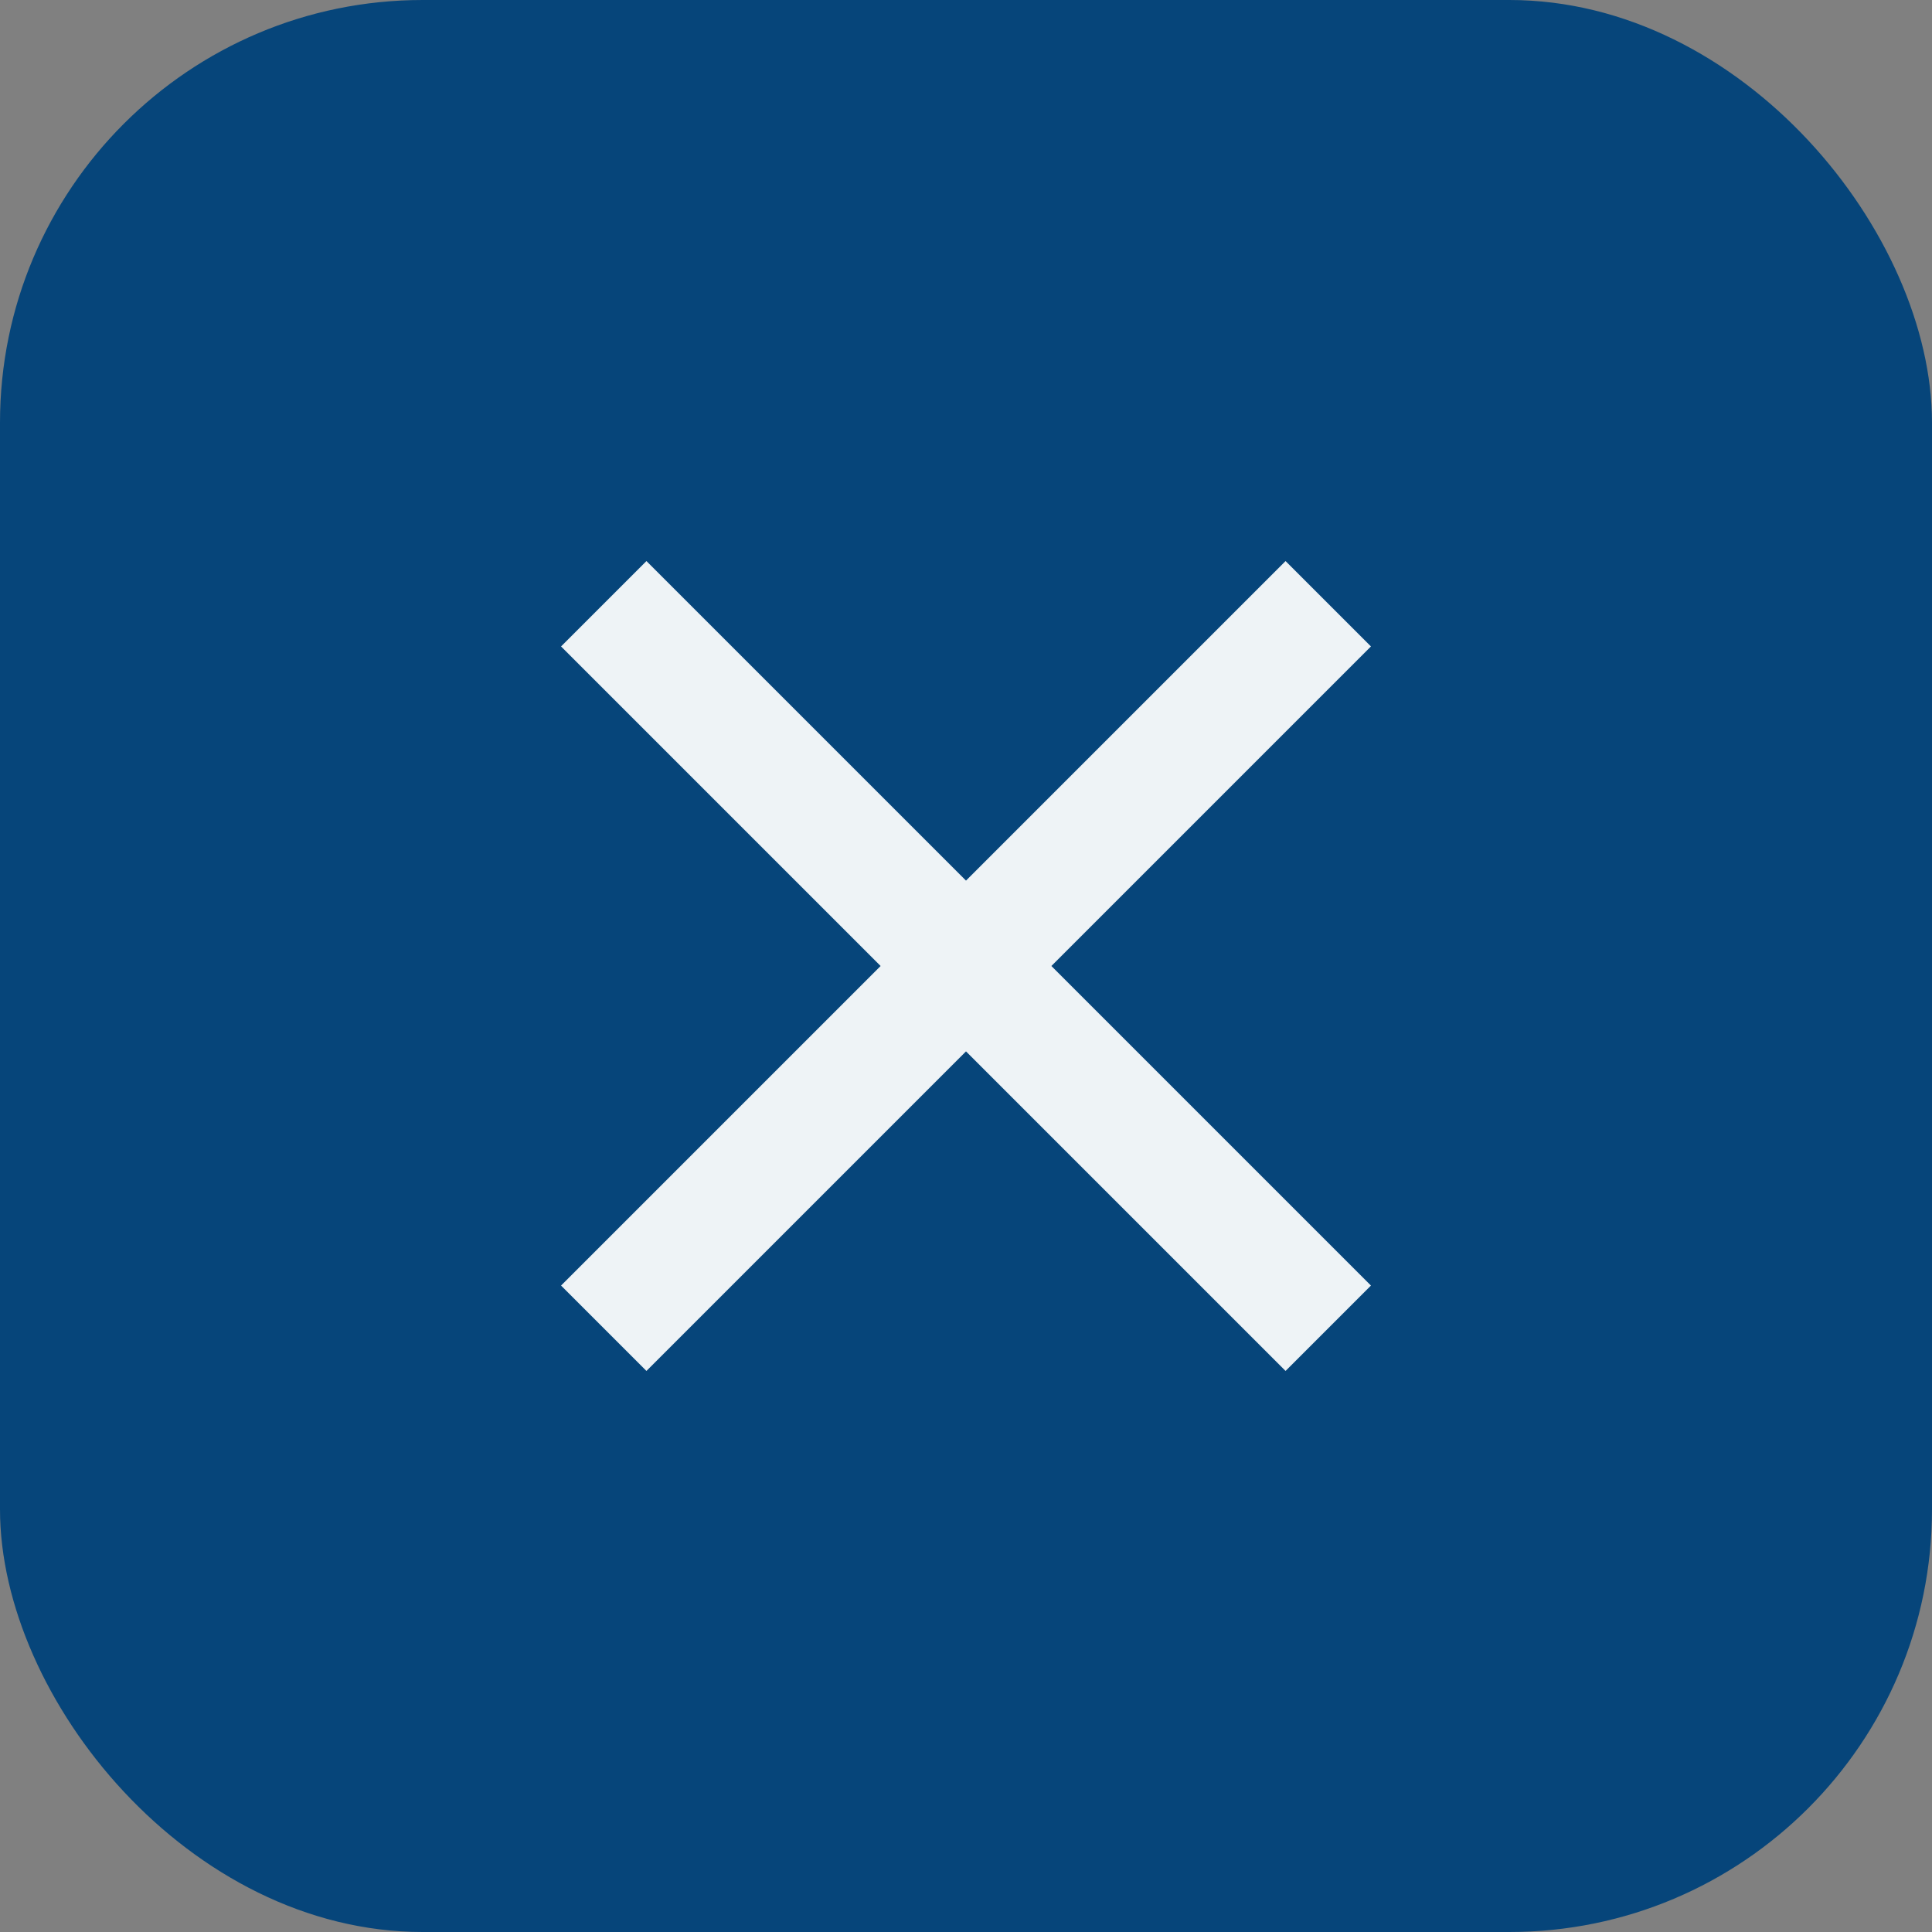
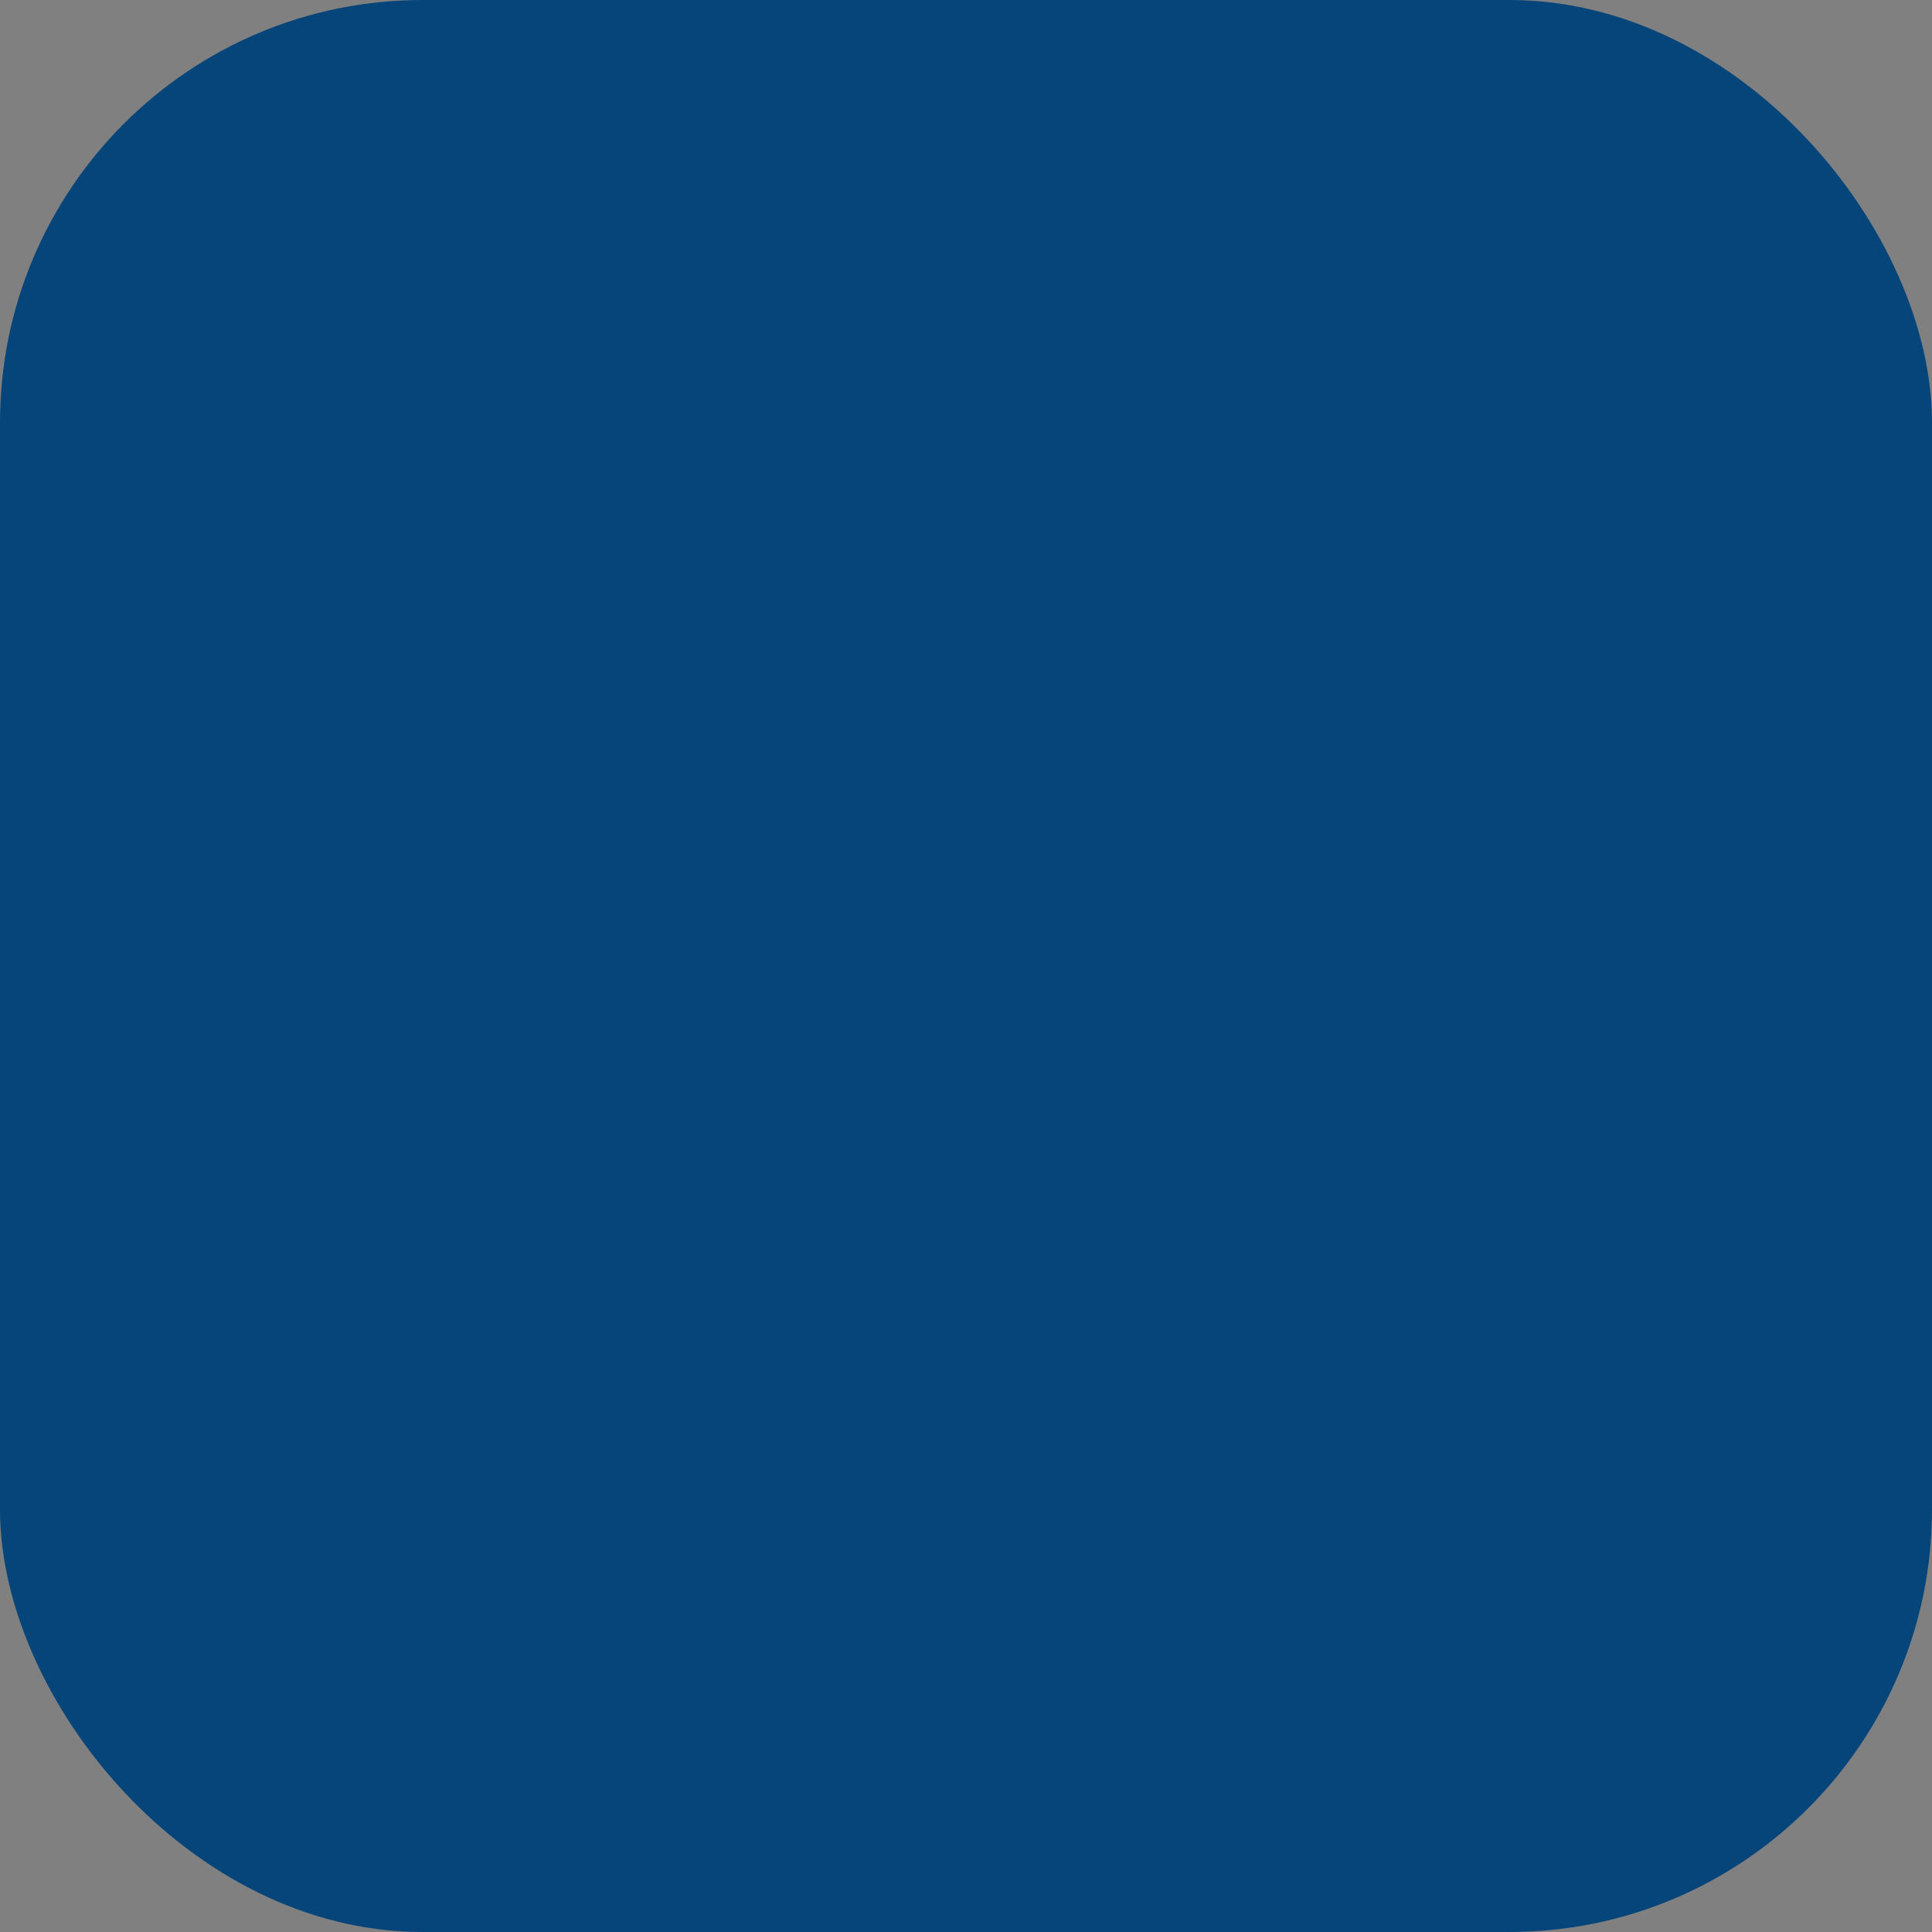
<svg xmlns="http://www.w3.org/2000/svg" width="32" height="32" viewBox="0 0 32 32">
  <rect x="0" y="0" width="32" height="32" fill="#808080" stroke="none" />
  <rect width="32" height="32" rx="7" fill="#06457a" />
-   <path d="M10 10l12 12M22 10l-12 12" stroke="#eef3f6" stroke-width="2" />
</svg>